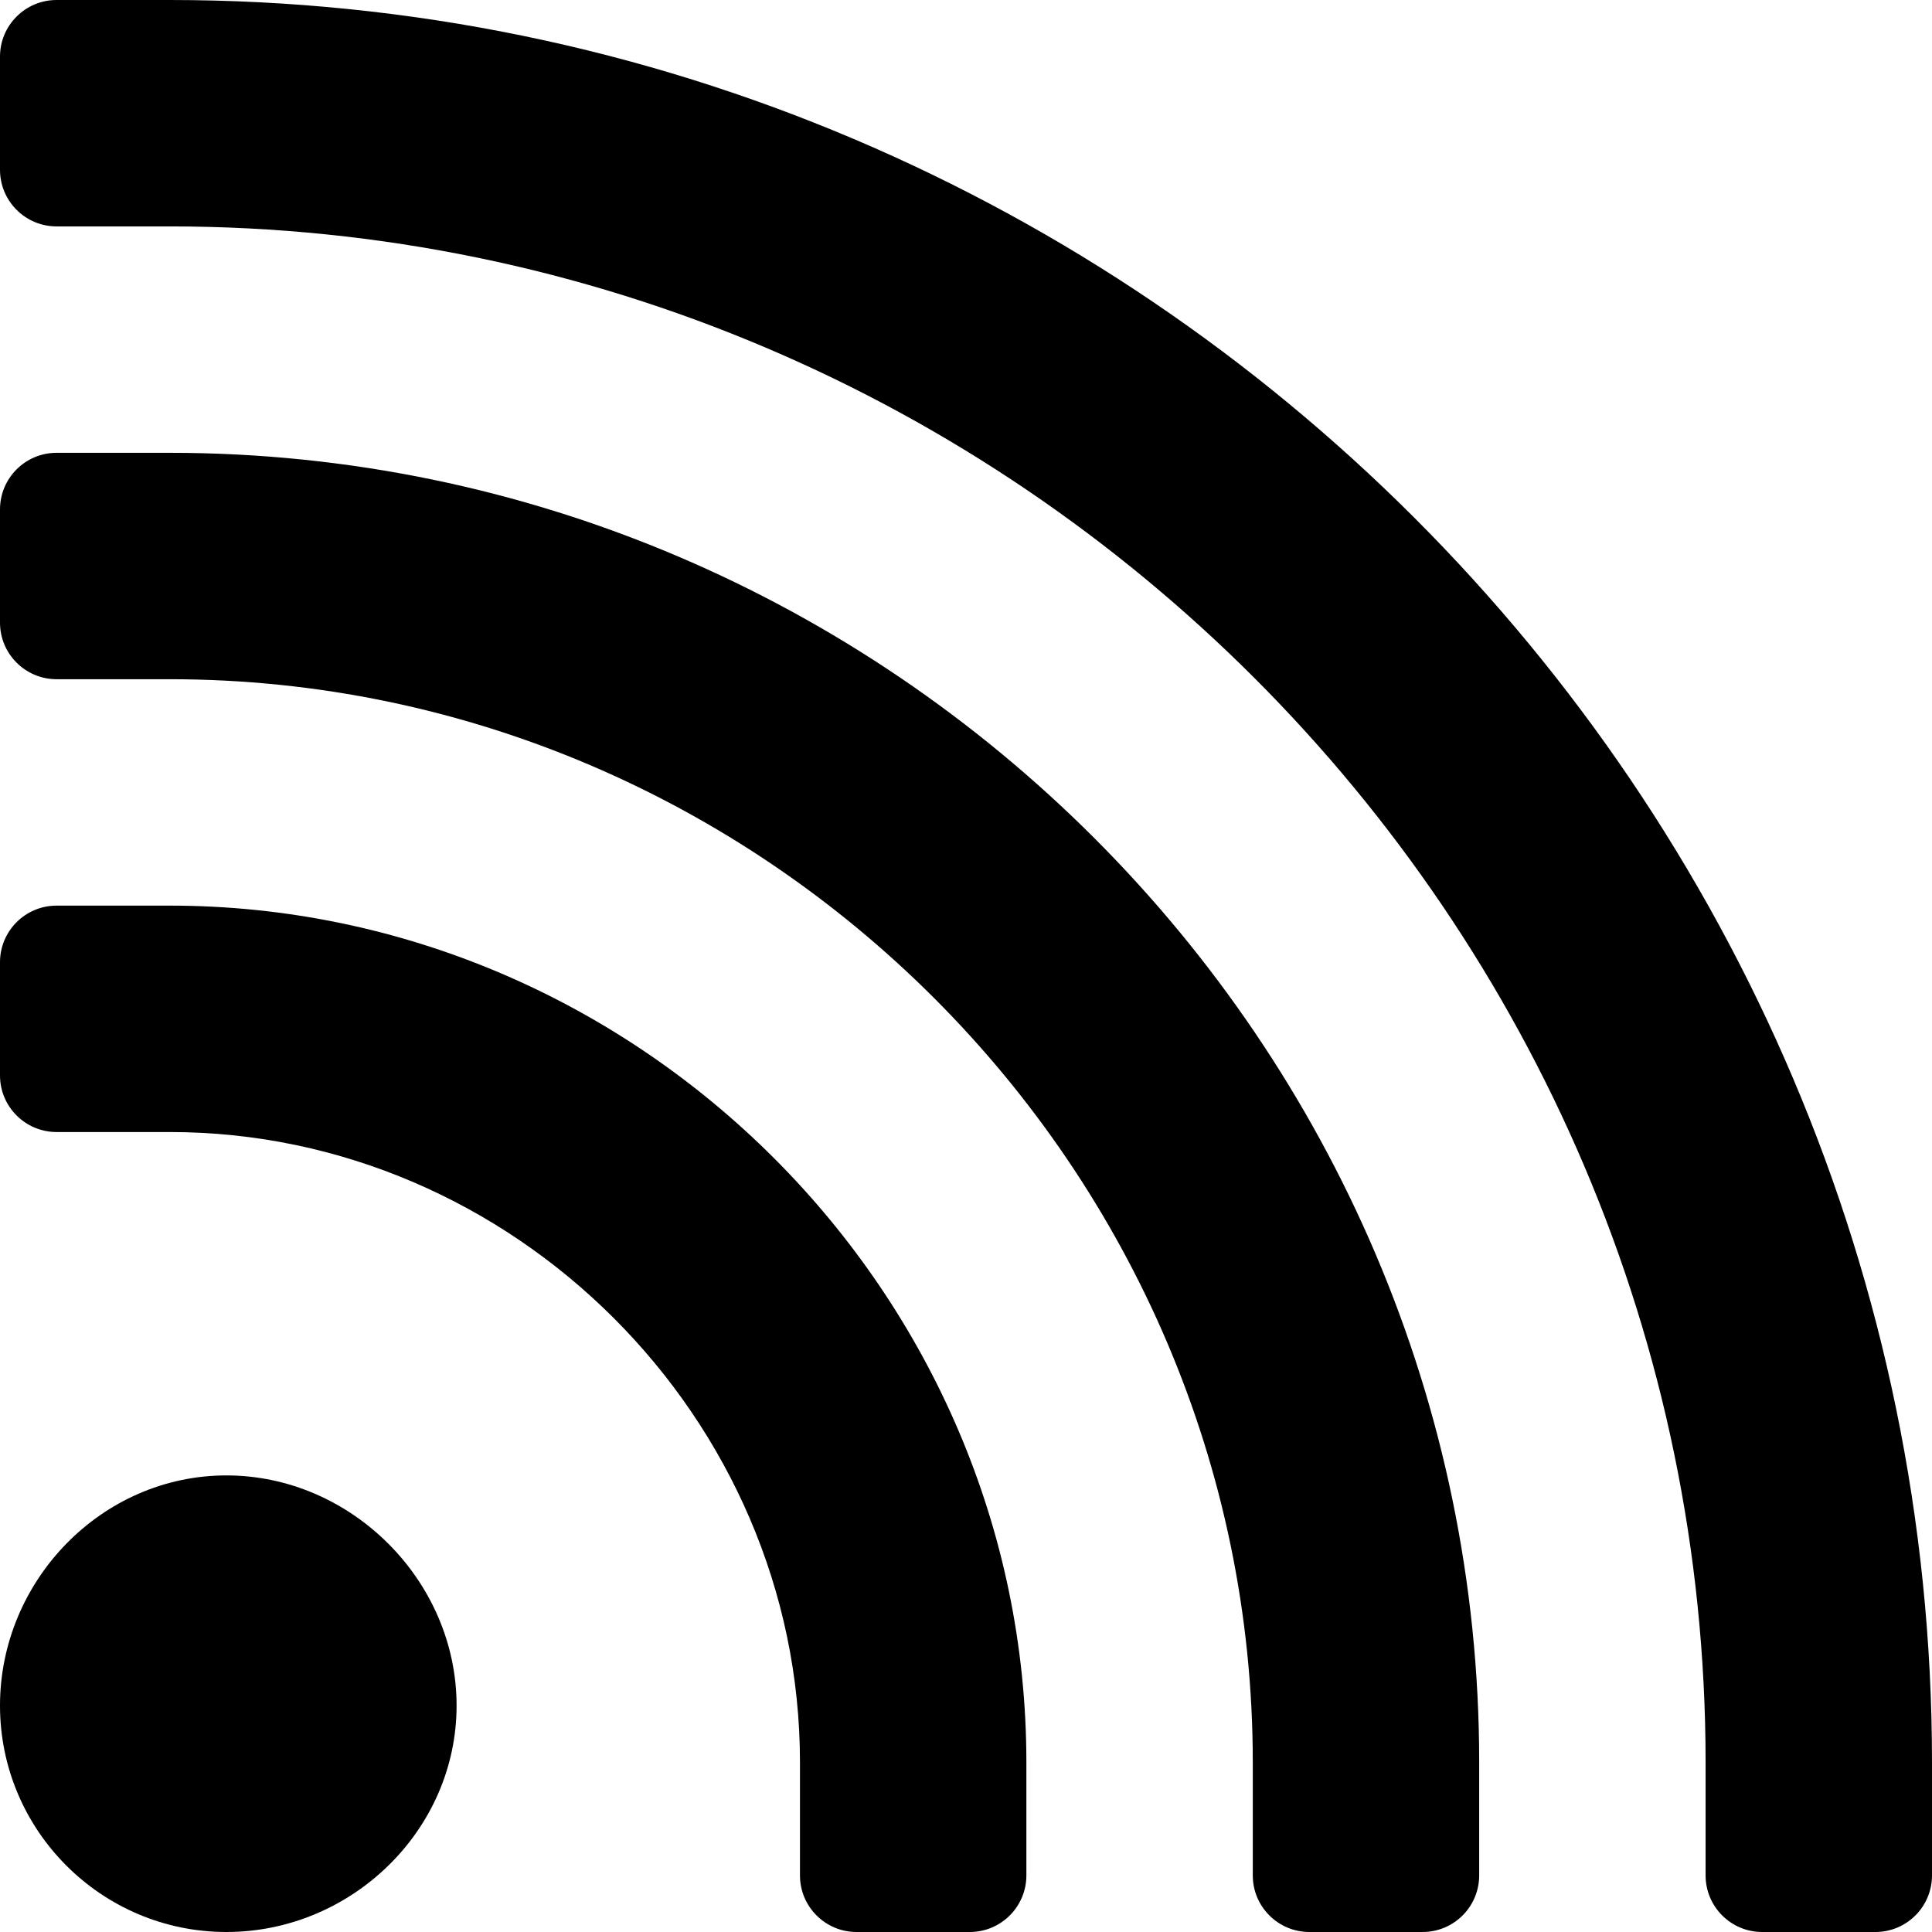
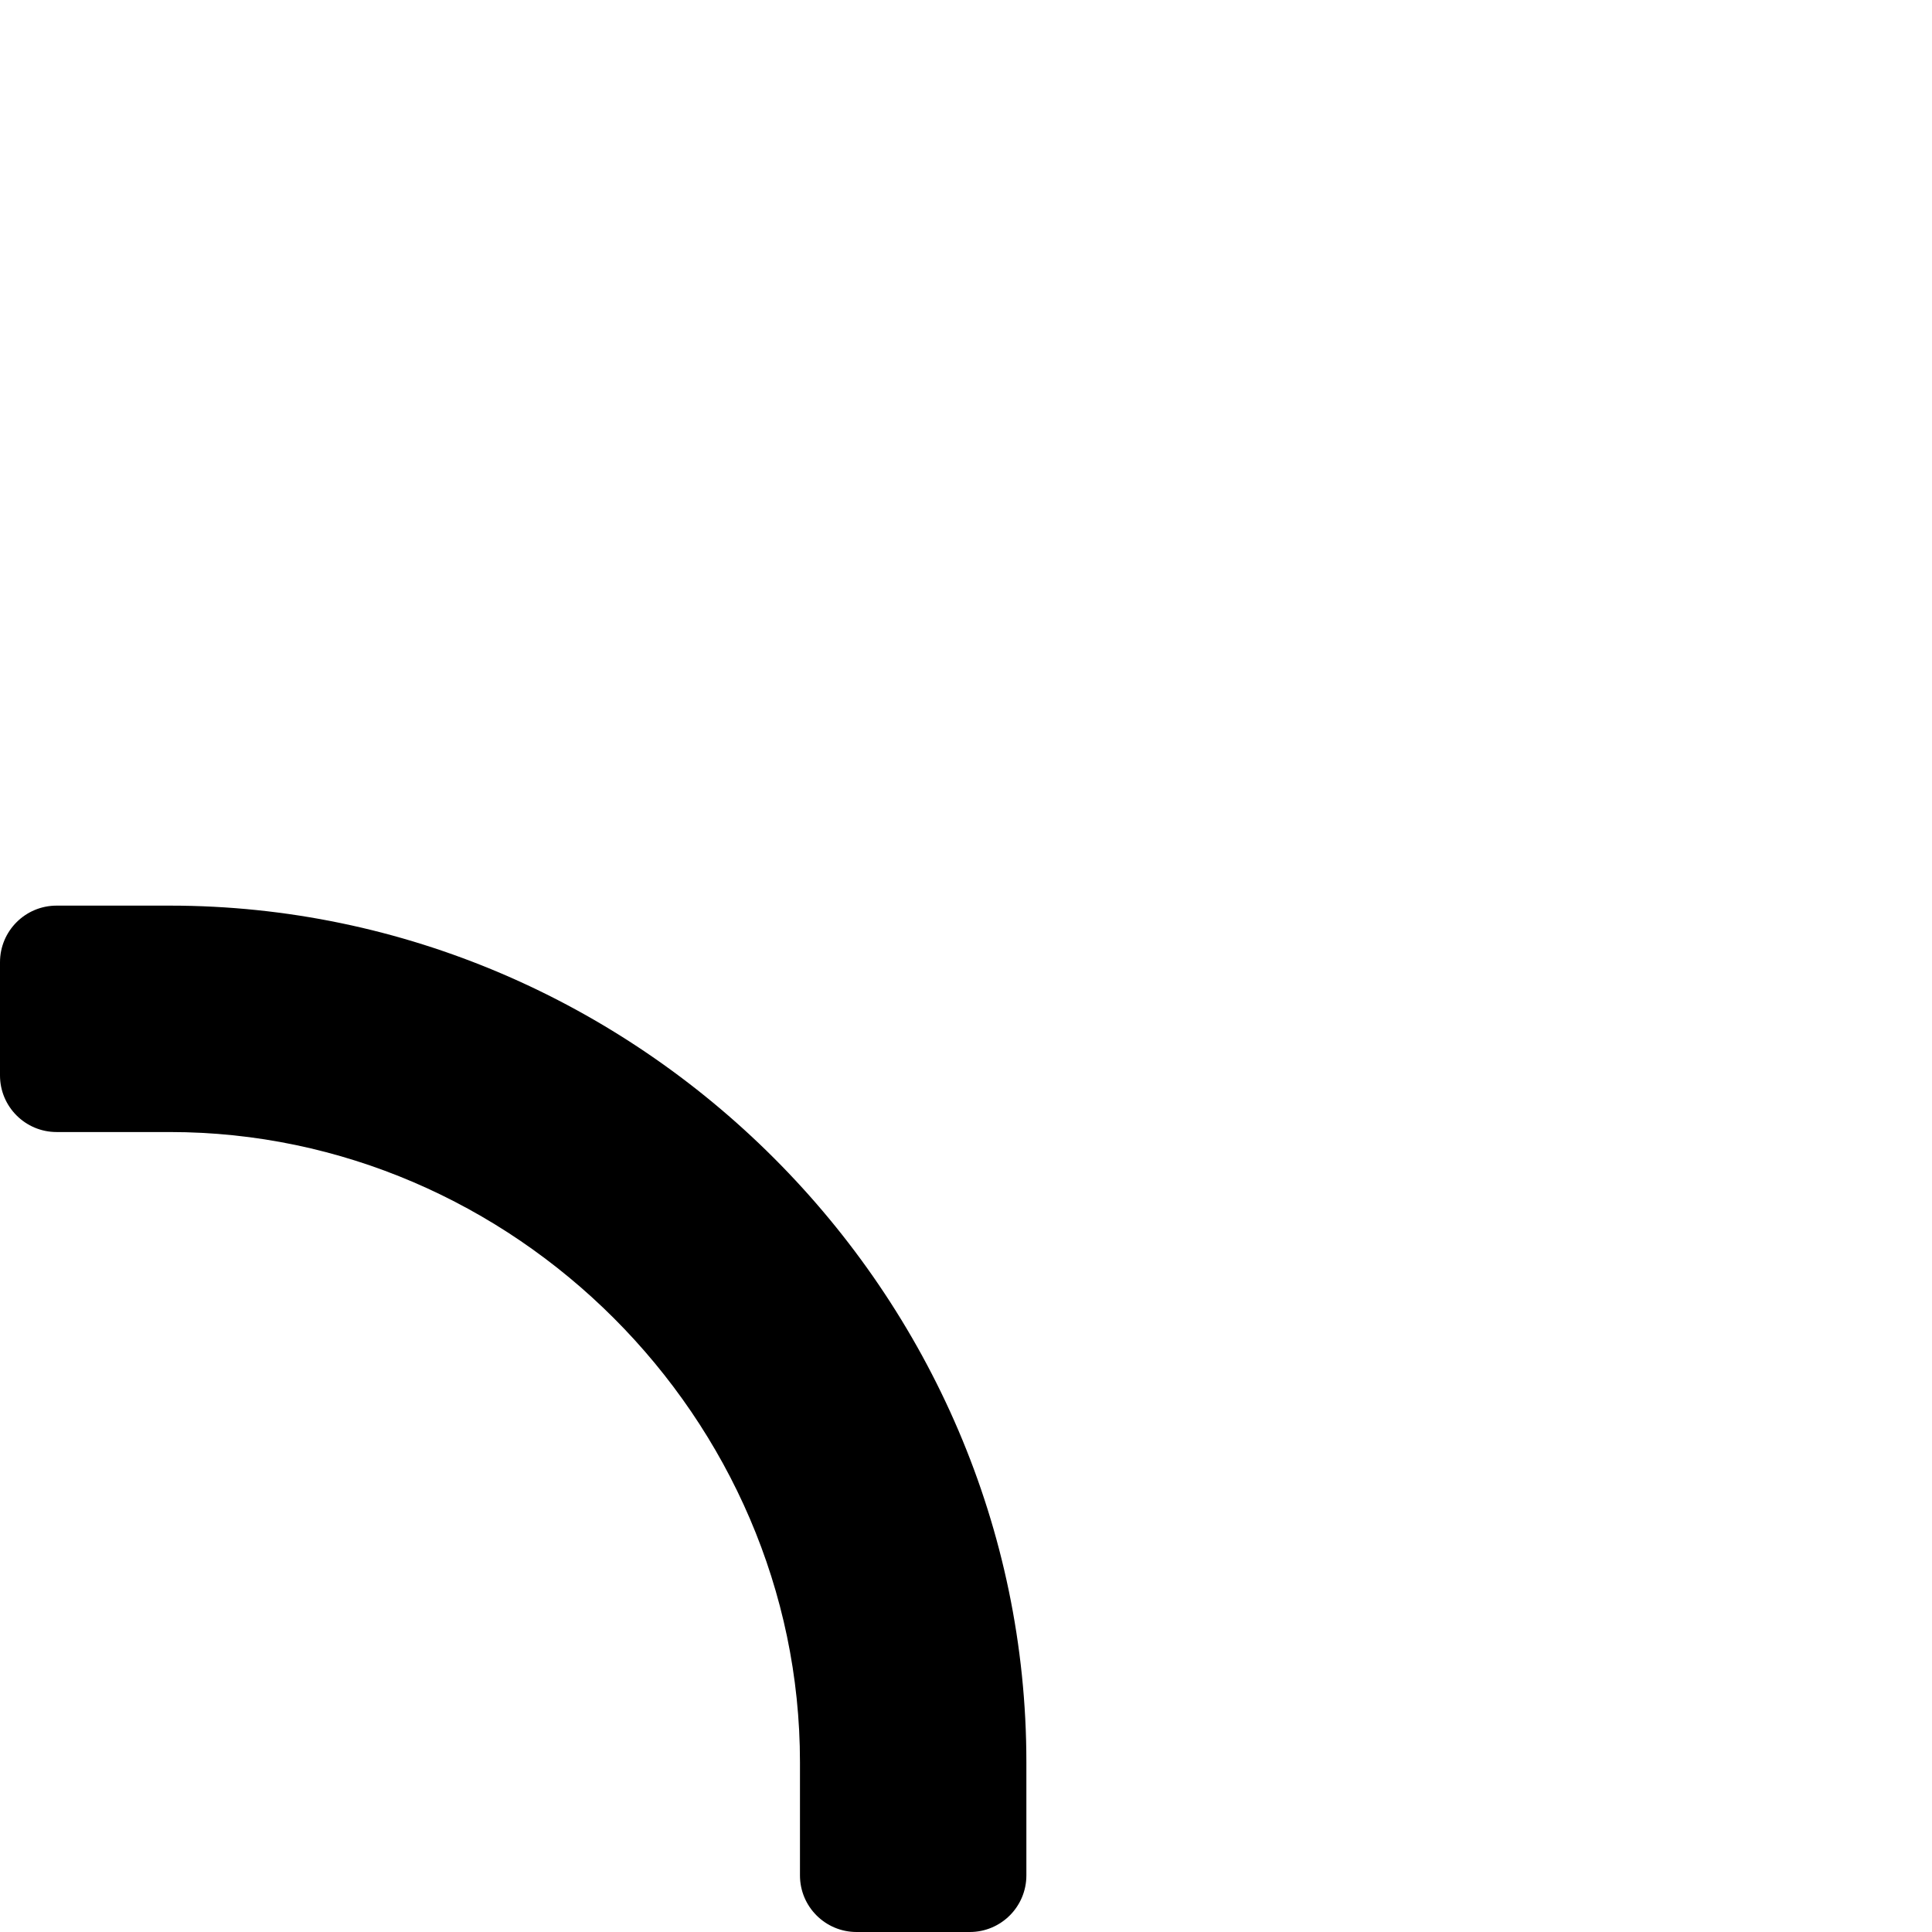
<svg xmlns="http://www.w3.org/2000/svg" height="512pt" viewBox="0 0 512 512" width="512pt">
-   <path d="m60 512c33.09 0 61-26.91 61-60s-27.91-61-61-61-60 27.91-60 61 26.91 60 60 60zm0 0" />
  <path d="m15 300h30c91.125 0 167 75.871 167 167v30c0 8.285 6.715 15 15 15h30c8.285 0 15-6.715 15-15v-30c0-124.266-102.734-227-227-227h-30c-8.285 0-15 6.715-15 15v30c0 8.285 6.715 15 15 15zm0 0" />
-   <path d="m15 180h30c157.402 0 287 129.598 287 287v30c0 8.285 6.715 15 15 15h30c8.285 0 15-6.715 15-15v-30c0-190.539-156.461-347-347-347h-30c-8.285 0-15 6.715-15 15v30c0 8.285 6.715 15 15 15zm0 0" />
-   <path d="m45 0h-30c-8.285 0-15 6.715-15 15v30c0 8.285 6.715 15 15 15h30c223.676 0 407 183.324 407 407v30c0 8.285 6.715 15 15 15h30c8.285 0 15-6.715 15-15v-30c0-256.812-210.188-467-467-467zm0 0" />
</svg>